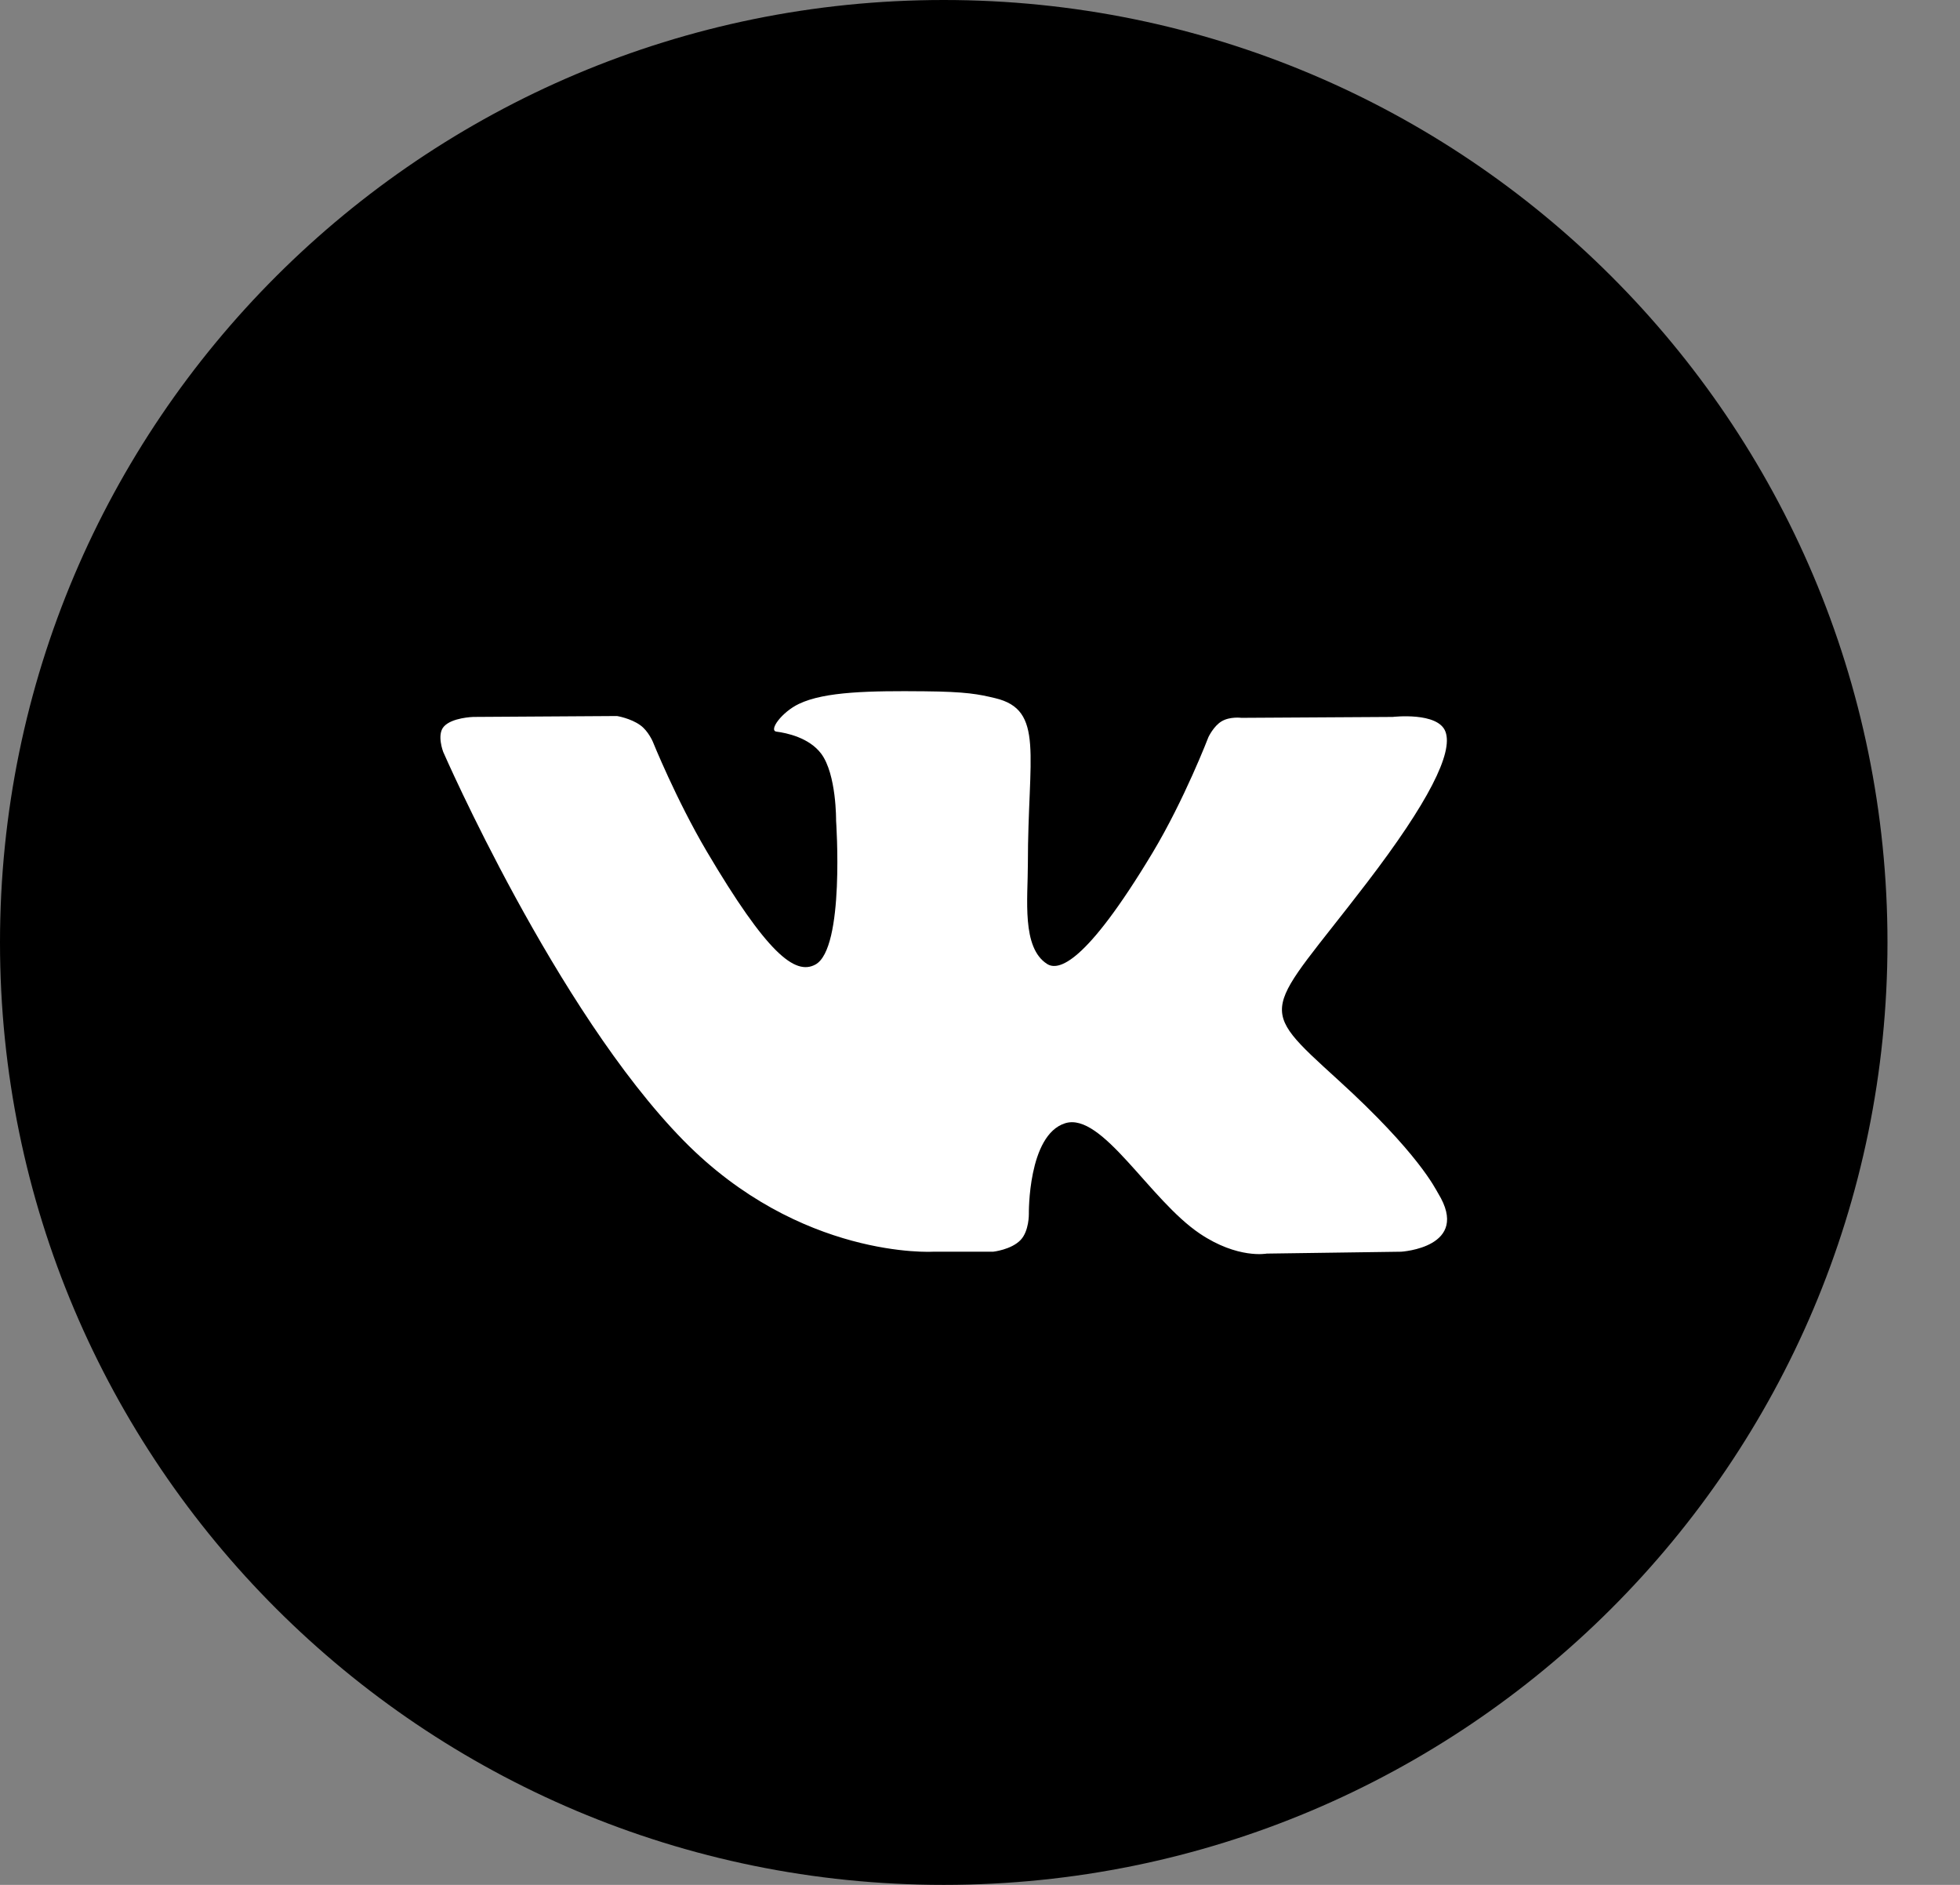
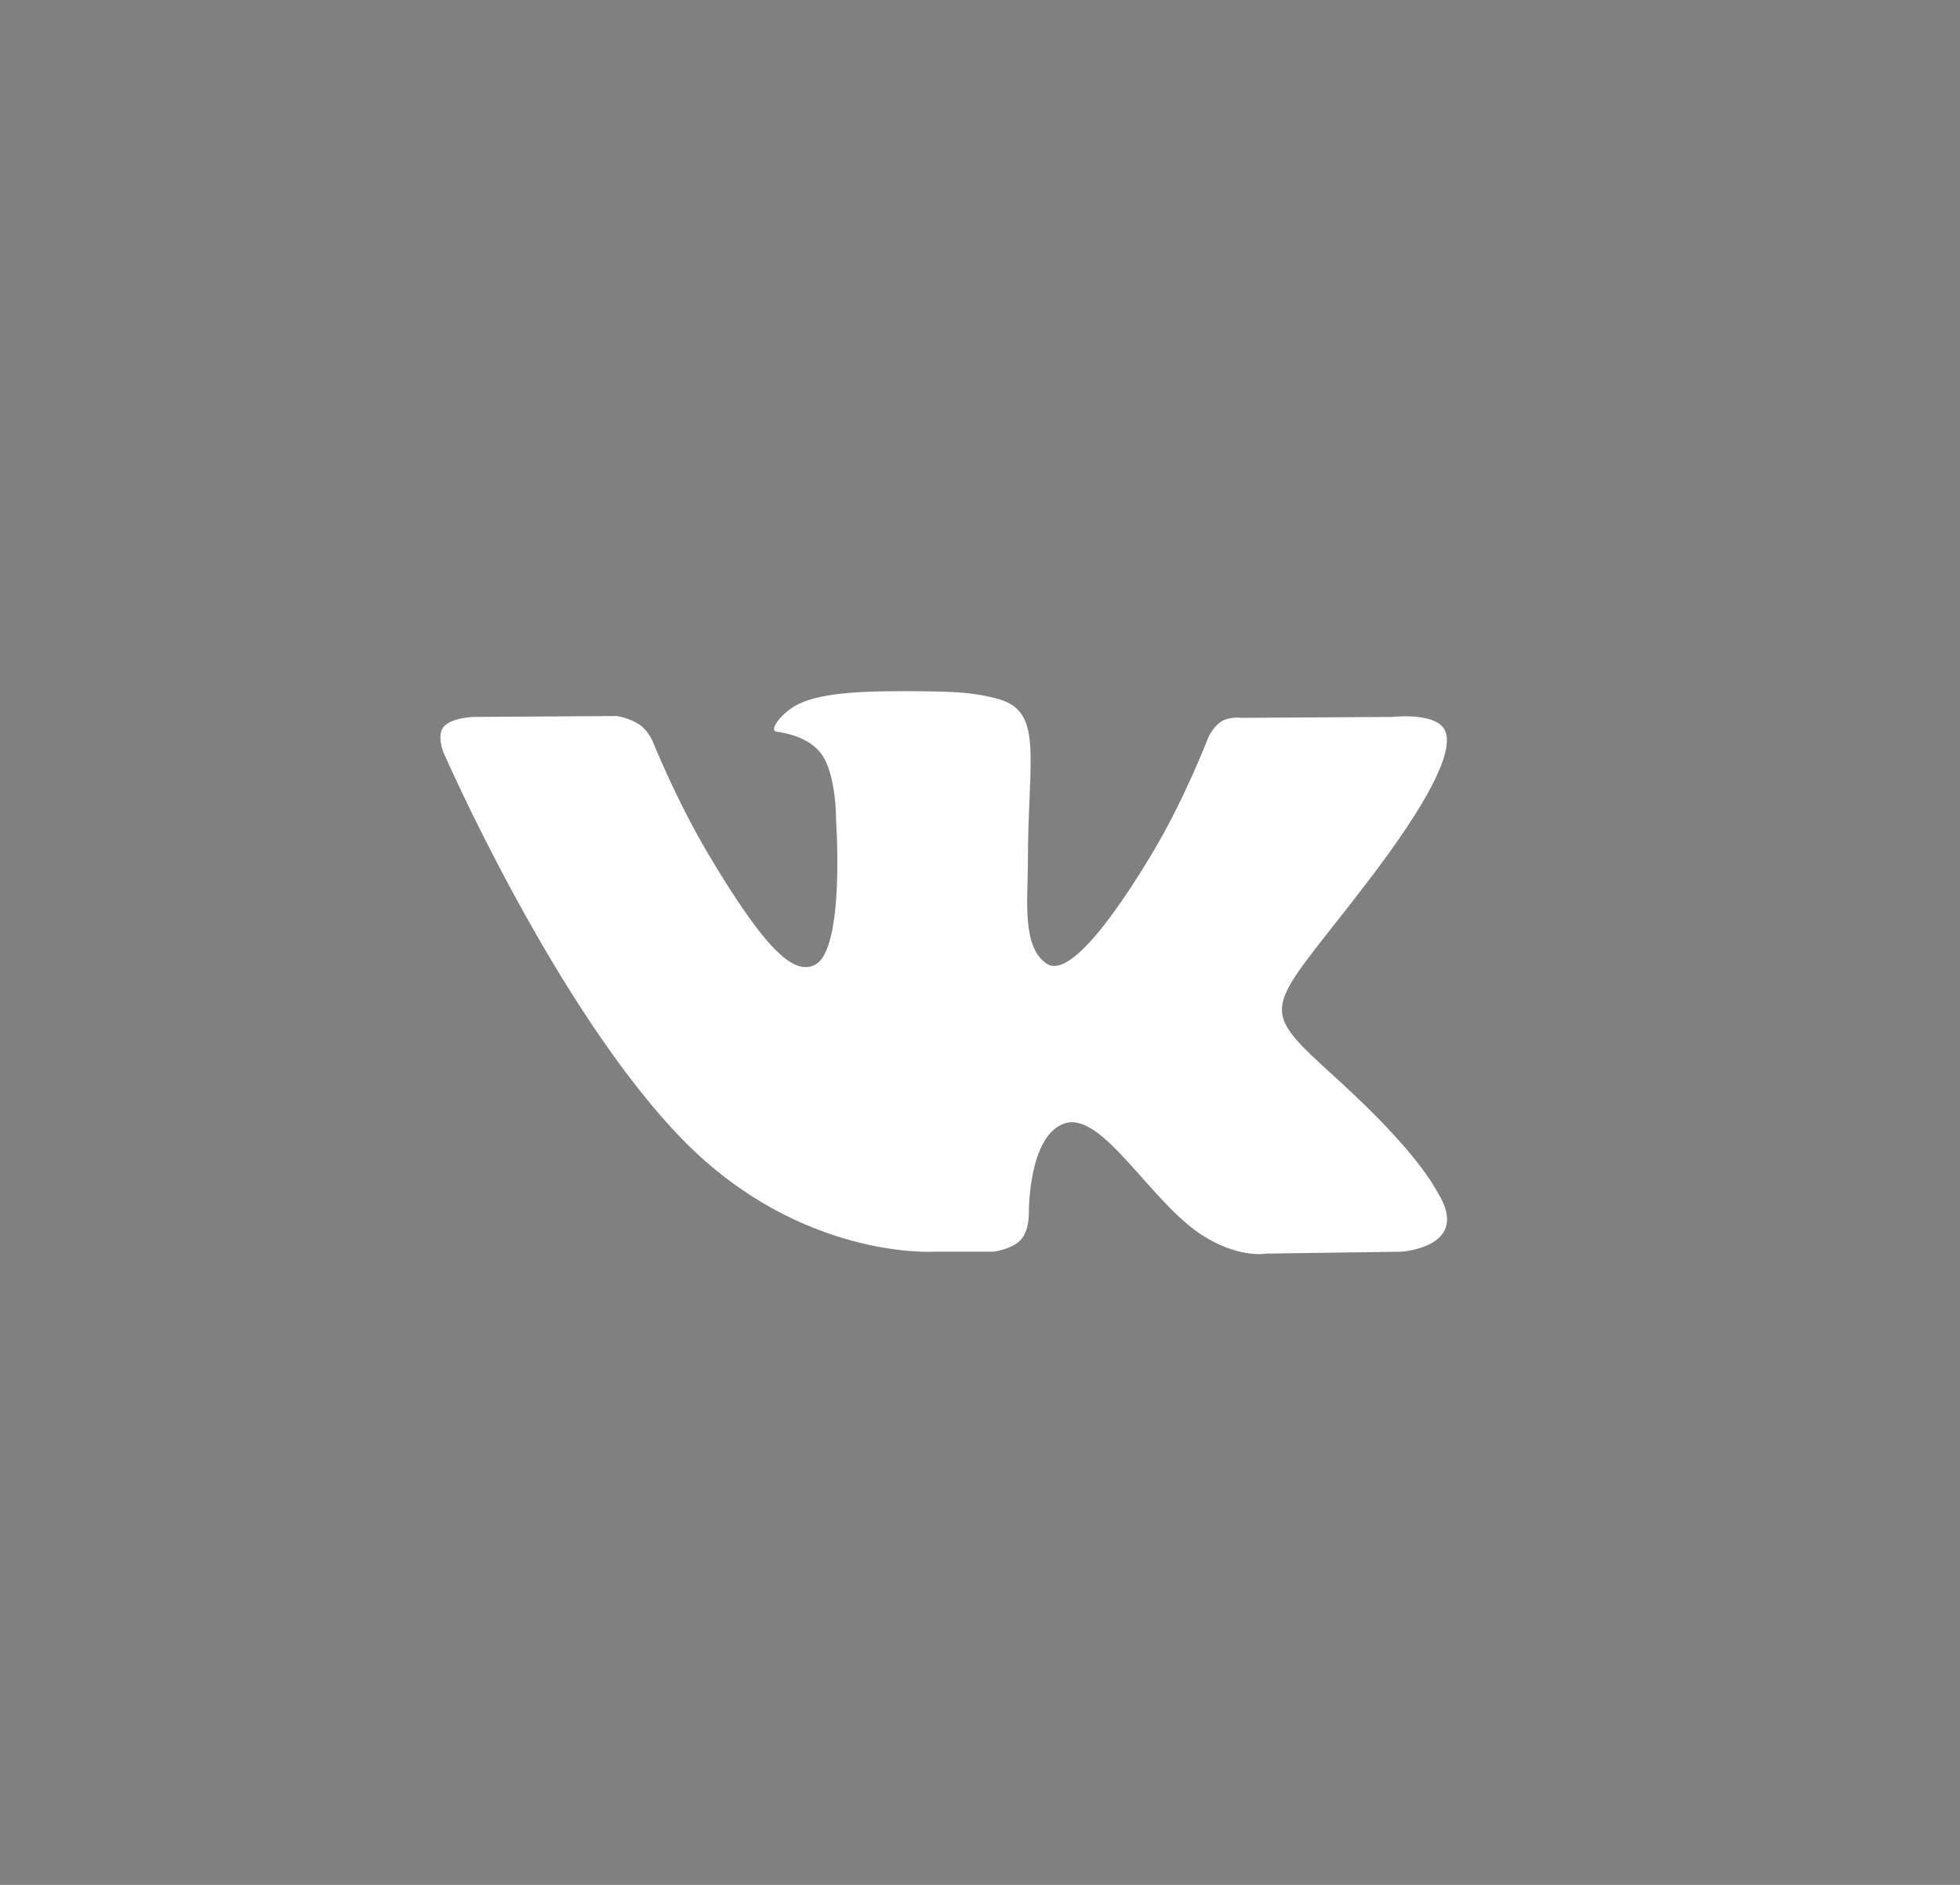
<svg xmlns="http://www.w3.org/2000/svg" width="26" height="25" viewBox="0 0 26 25" fill="none">
  <rect x="0" y="0" width="26" height="25" fill="#808080" stroke="none" />
-   <path fill-rule="evenodd" clip-rule="evenodd" d="M0 12.5C0 5.596 5.605 0 12.519 0C19.433 0 25.038 5.596 25.038 12.5C25.038 19.404 19.433 25 12.519 25C5.605 25 0 19.404 0 12.5Z" fill="black" />
  <path fill-rule="evenodd" clip-rule="evenodd" d="M13.174 16.602C13.174 16.602 13.415 16.576 13.539 16.446C13.652 16.327 13.648 16.102 13.648 16.102C13.648 16.102 13.633 15.053 14.13 14.898C14.62 14.746 15.248 15.913 15.916 16.362C16.42 16.701 16.803 16.627 16.803 16.627L18.587 16.602C18.587 16.602 19.519 16.546 19.077 15.827C19.041 15.768 18.819 15.295 17.751 14.324C16.633 13.306 16.783 13.471 18.13 11.711C18.95 10.64 19.278 9.985 19.175 9.706C19.078 9.438 18.474 9.509 18.474 9.509L16.467 9.521C16.467 9.521 16.318 9.501 16.207 9.566C16.099 9.629 16.03 9.777 16.03 9.777C16.03 9.777 15.712 10.606 15.288 11.312C14.394 12.799 14.037 12.878 13.891 12.786C13.55 12.57 13.635 11.921 13.635 11.459C13.635 10.017 13.859 9.416 13.201 9.26C12.983 9.208 12.822 9.174 12.264 9.169C11.547 9.162 10.941 9.171 10.598 9.336C10.369 9.445 10.193 9.69 10.3 9.704C10.433 9.721 10.733 9.783 10.893 9.996C11.098 10.27 11.091 10.886 11.091 10.886C11.091 10.886 11.21 12.584 10.815 12.794C10.545 12.939 10.174 12.644 9.376 11.294C8.968 10.602 8.66 9.838 8.66 9.838C8.66 9.838 8.6 9.695 8.494 9.619C8.365 9.526 8.185 9.497 8.185 9.497L6.278 9.509C6.278 9.509 5.991 9.517 5.886 9.639C5.792 9.747 5.879 9.972 5.879 9.972C5.879 9.972 7.372 13.397 9.064 15.124C10.615 16.706 12.376 16.602 12.376 16.602H13.174L13.174 16.602Z" fill="white" />
</svg>